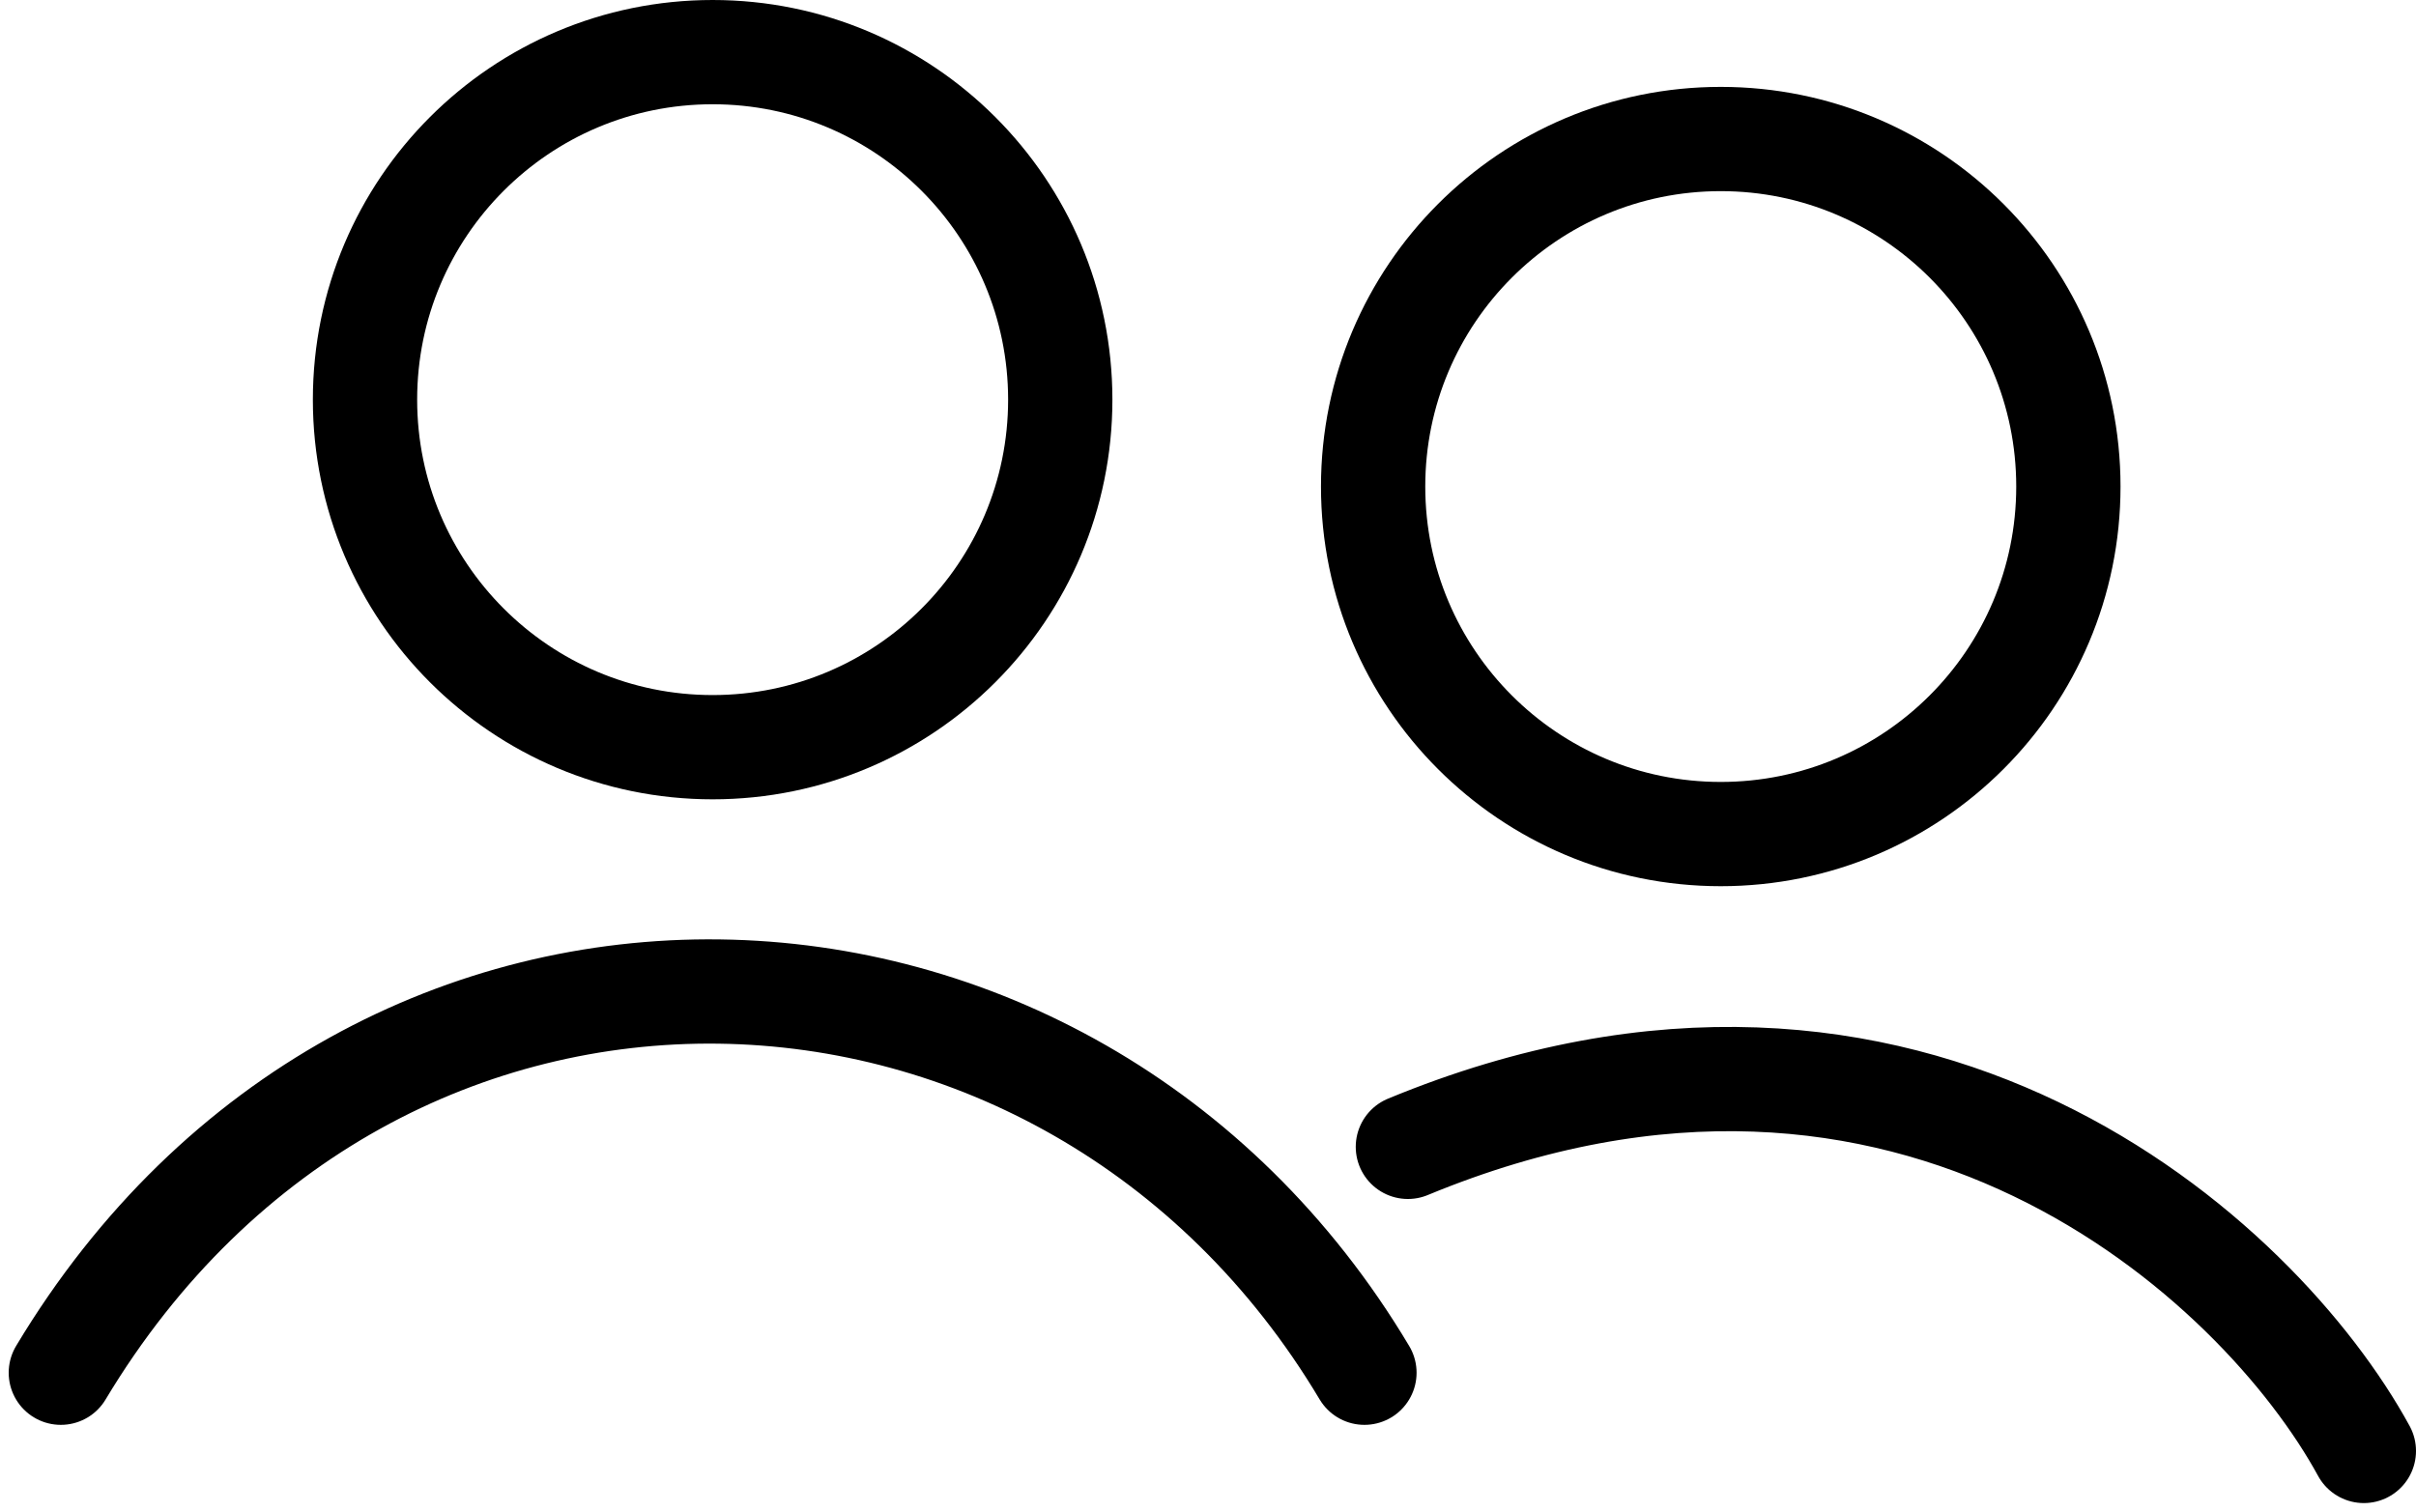
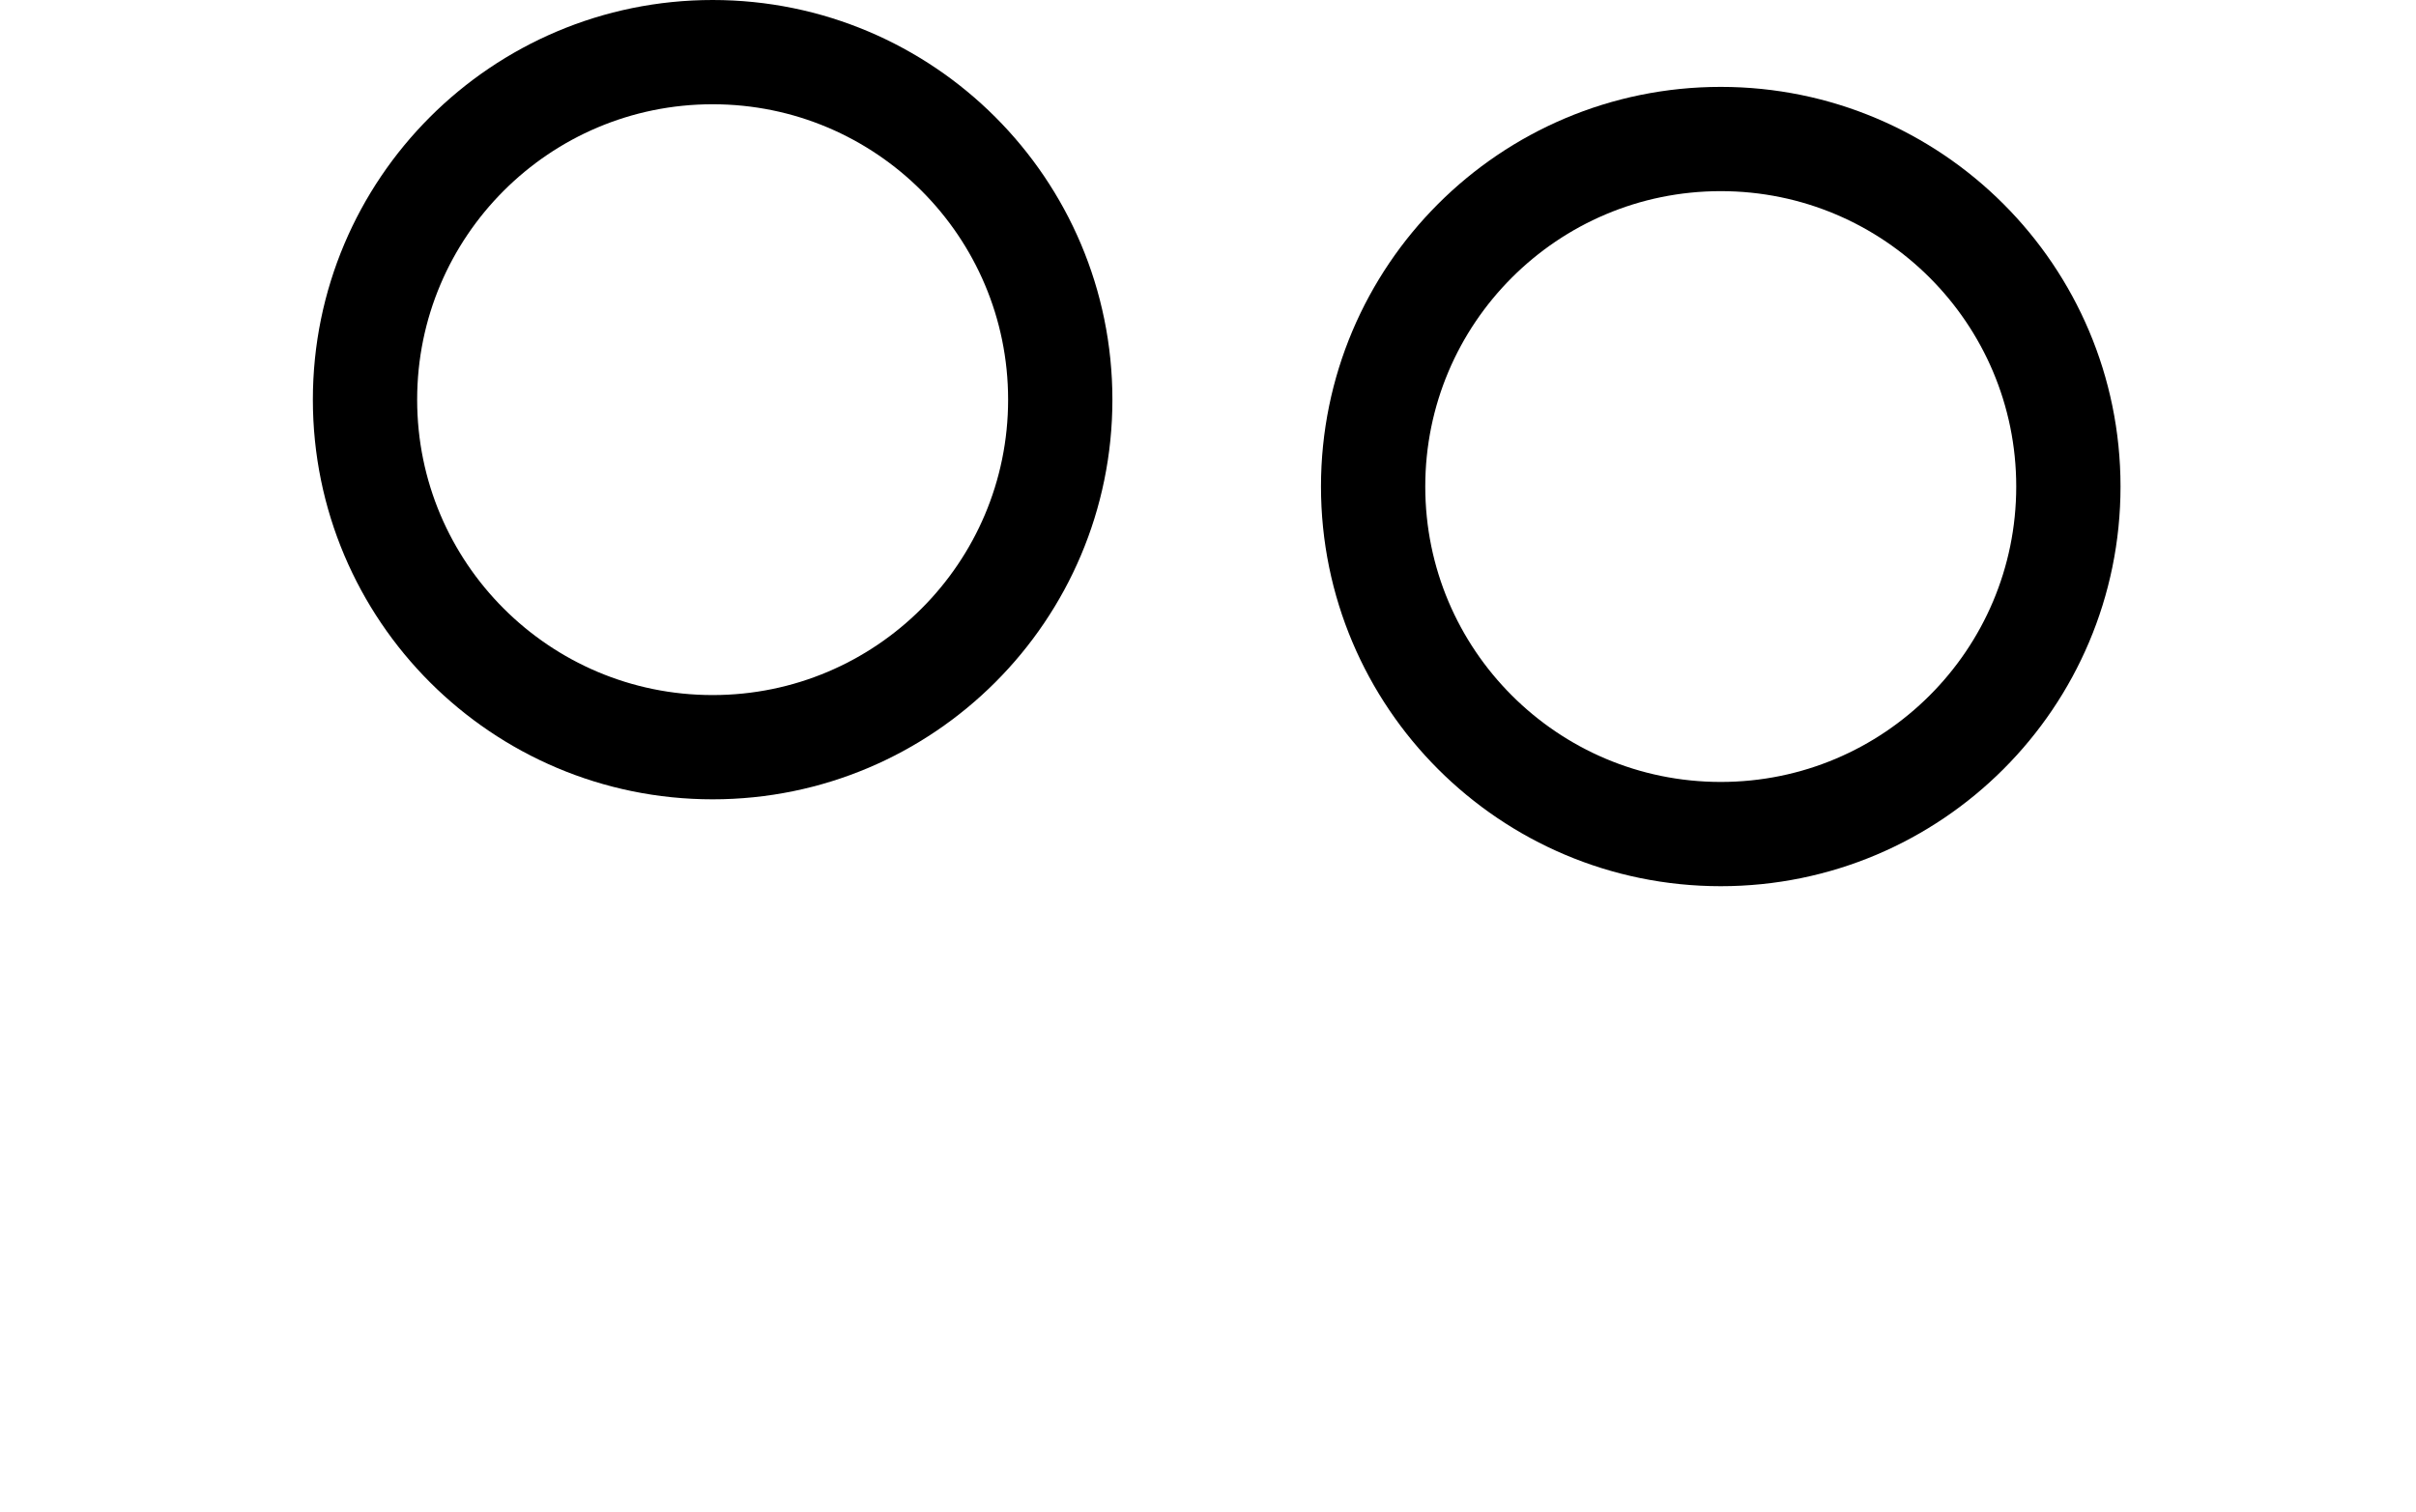
<svg xmlns="http://www.w3.org/2000/svg" width="139" height="87" viewBox="0 0 139 87" fill="none">
-   <path d="M81 66C110 54.001 130 72.501 136 83.5M3.5 78.999C21.5 49 61.5 50.5 78.5 78.999" stroke="black" stroke-width="6" stroke-linecap="round" />
  <circle cx="99" cy="28" r="20" stroke="black" stroke-width="6" />
  <circle cx="41" cy="23" r="20" stroke="black" stroke-width="6" />
</svg>